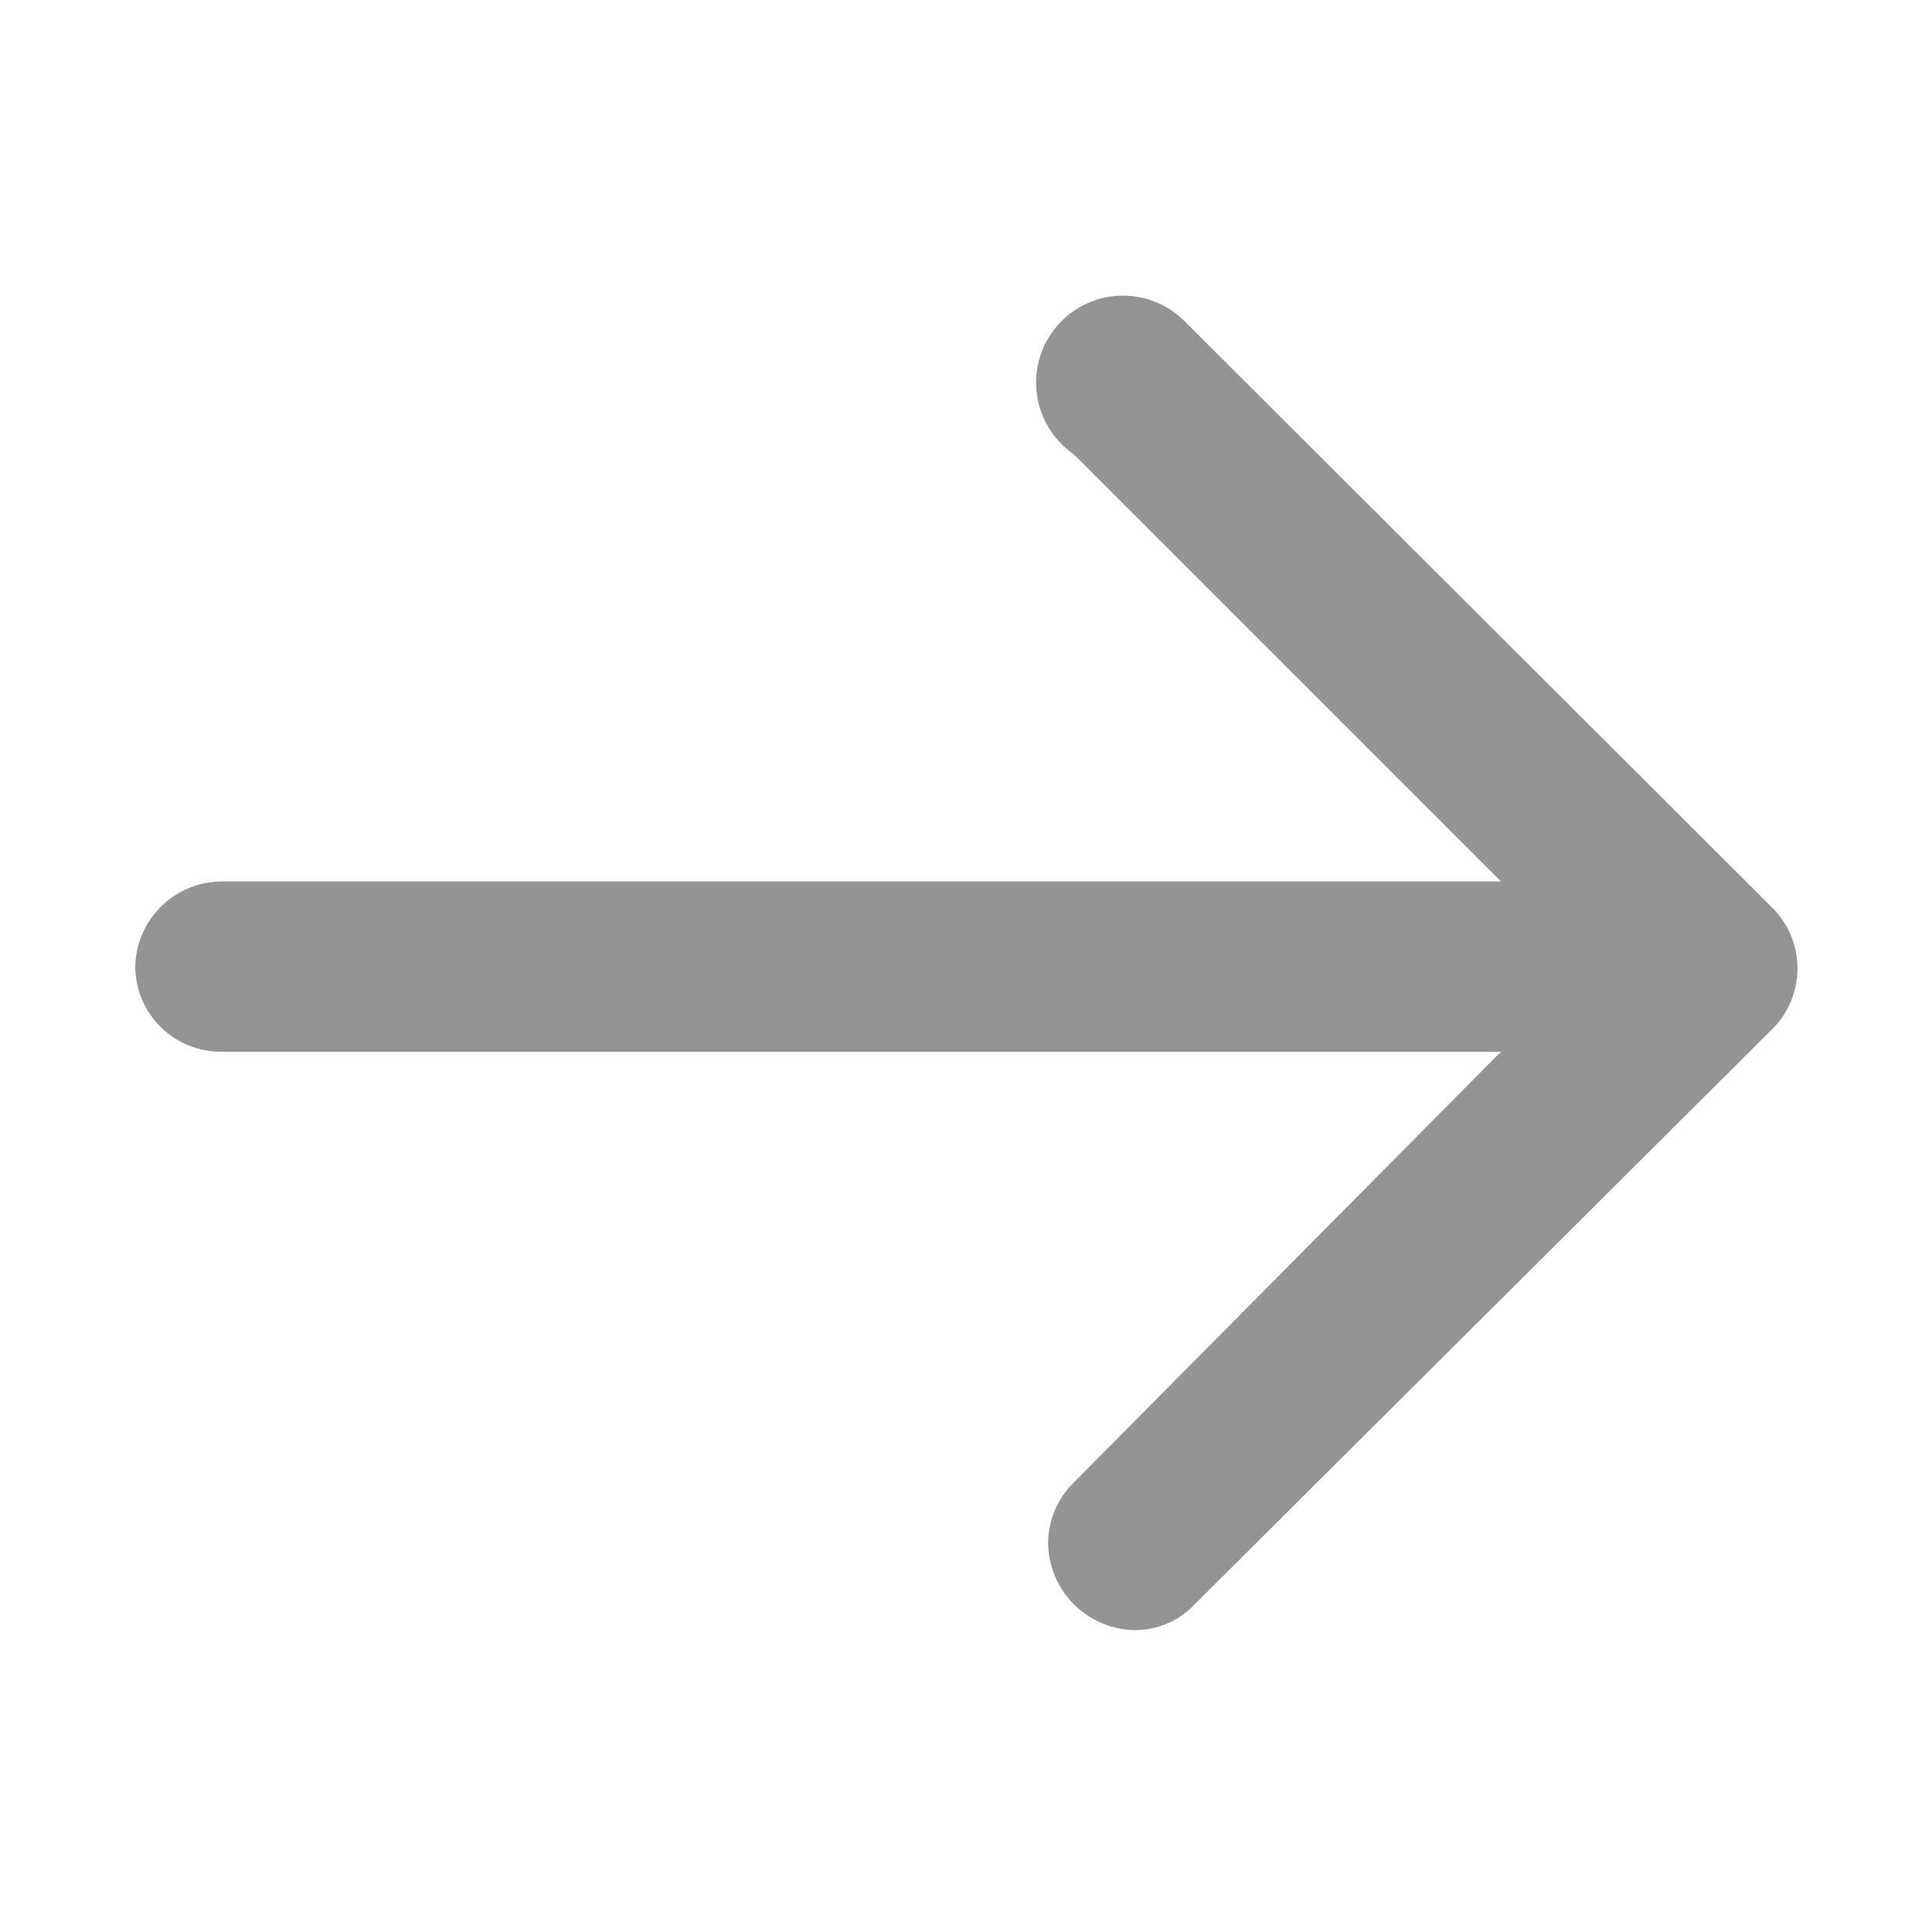
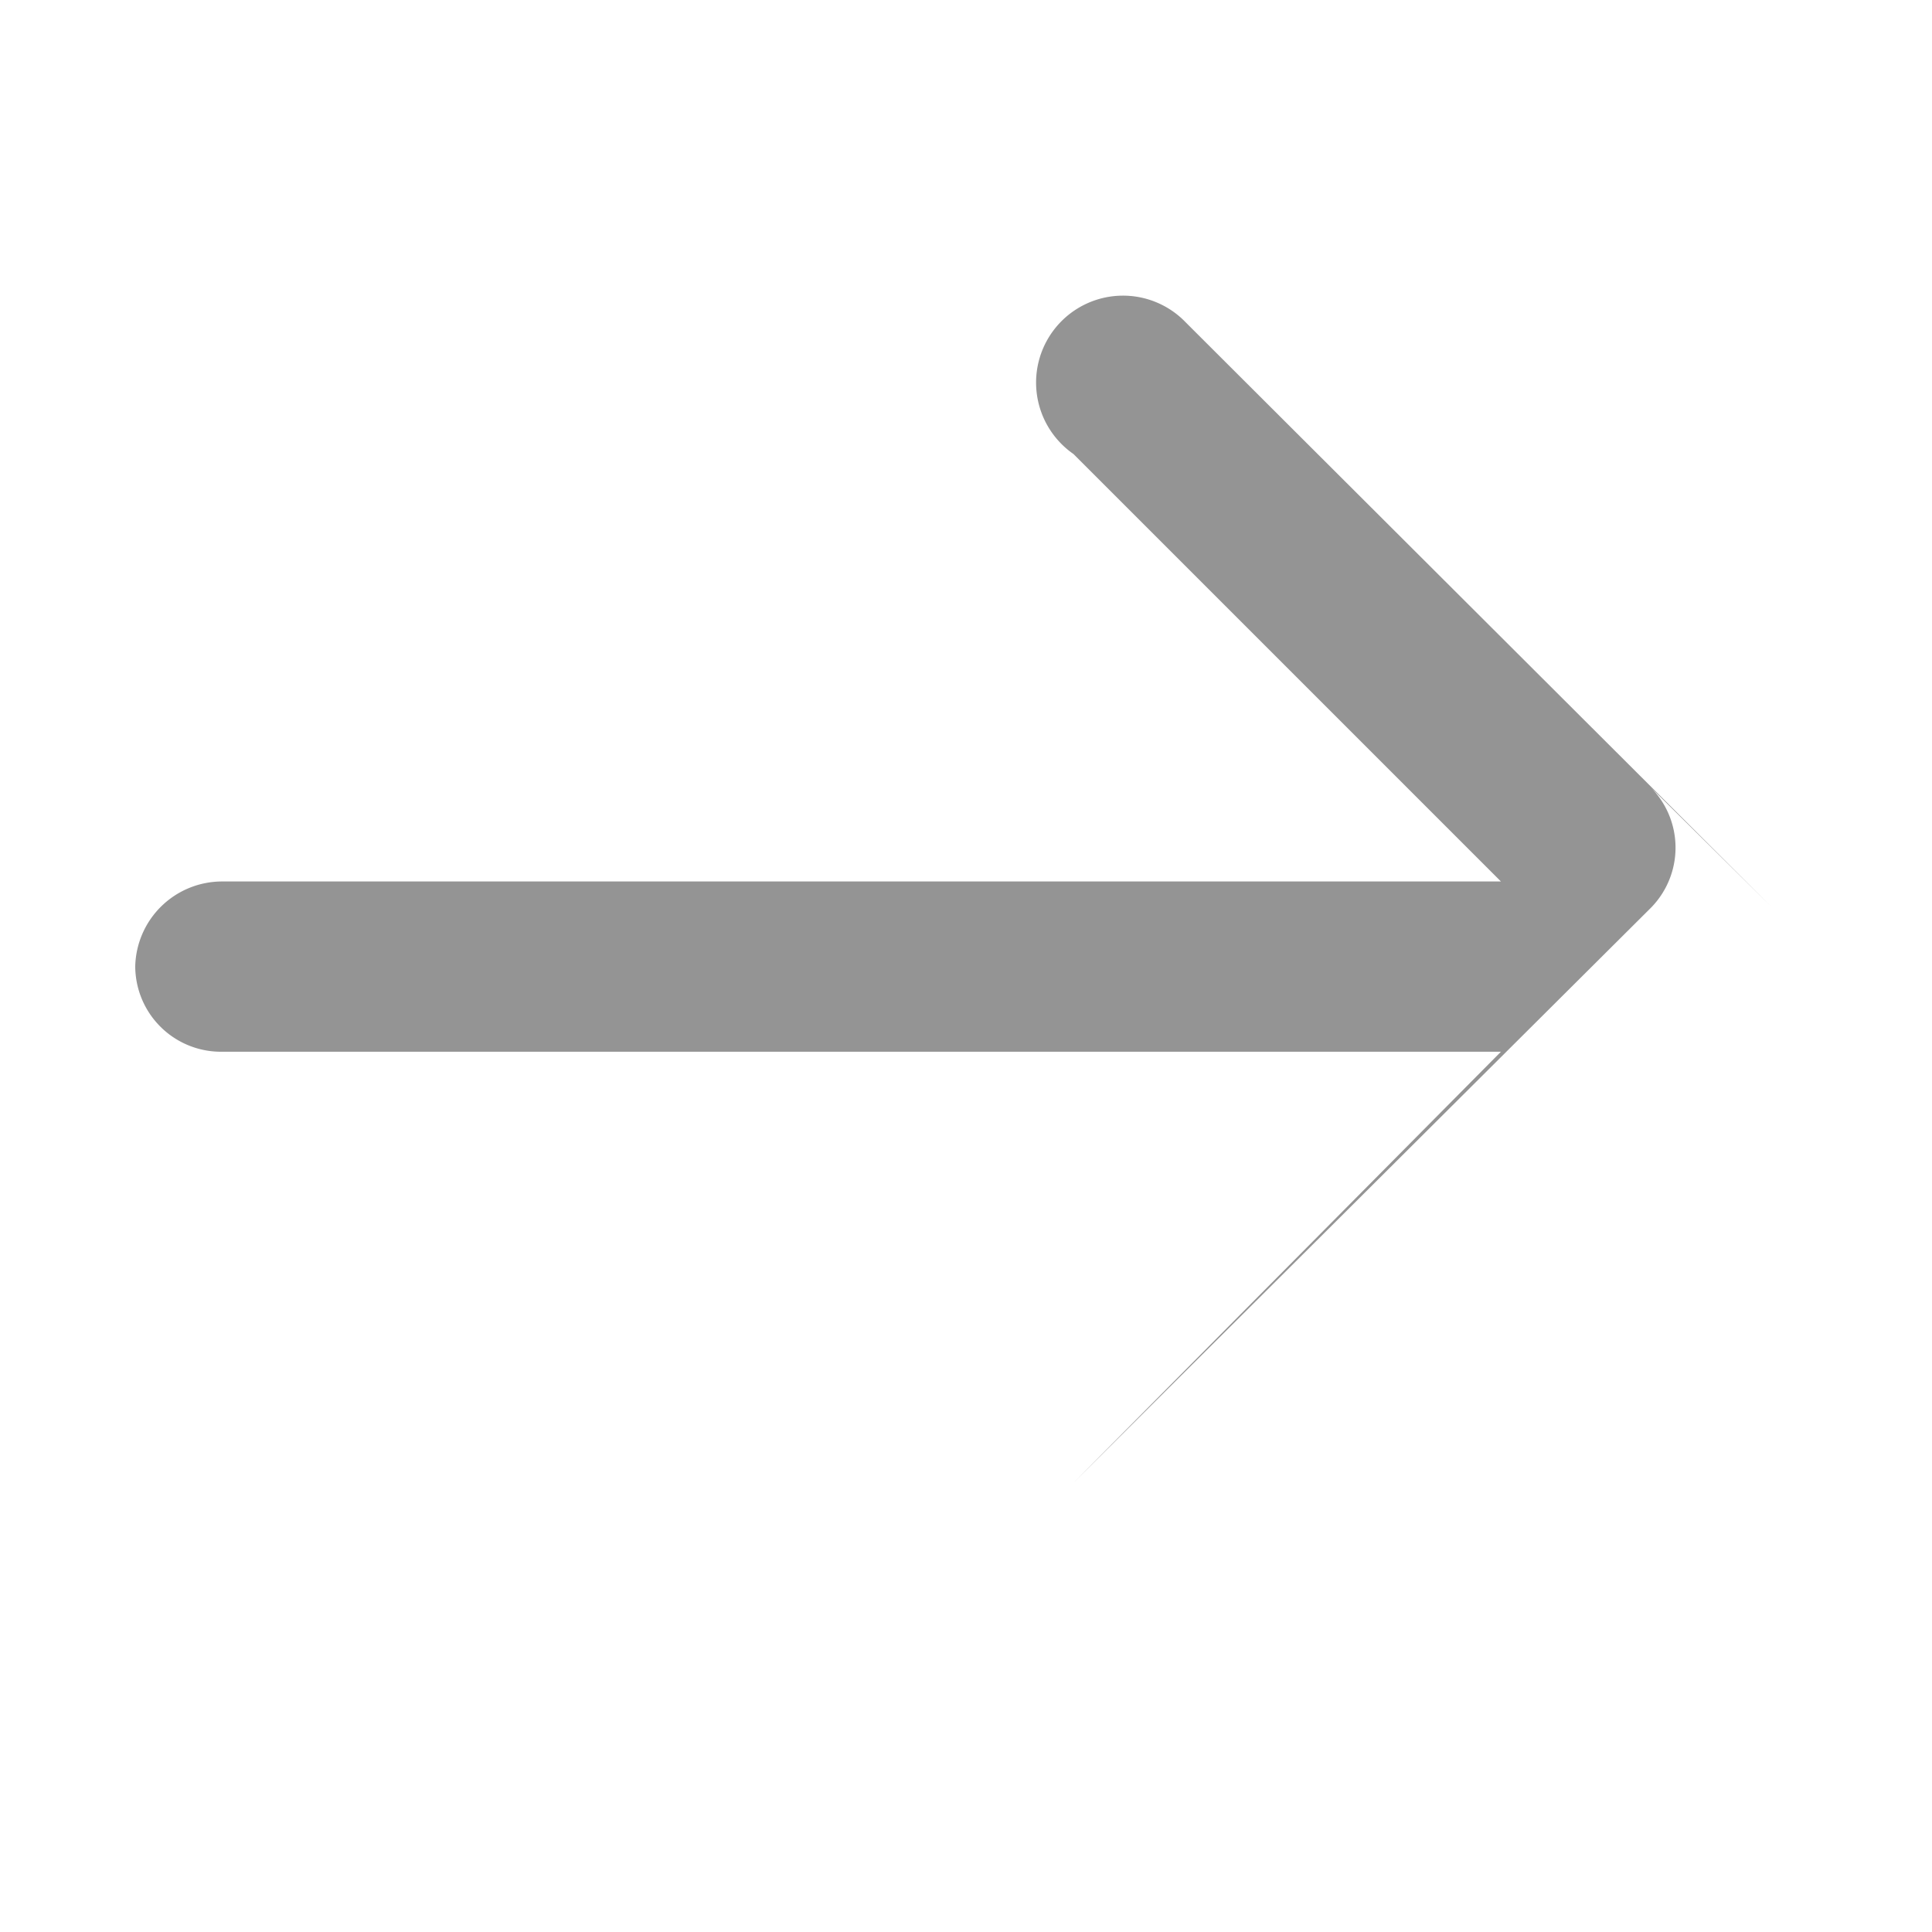
<svg xmlns="http://www.w3.org/2000/svg" width="16" height="16" viewBox="0 0 16 16">
-   <path fill="#949494" d="M14.67 7.51L9.9 2.75l-.08-.08a.72.72 0 10-.93 1.09l3.54 3.54H1.84a.72.72 0 00-.72.7.71.71 0 00.72.71h10.59l-3.54 3.57a.71.71 0 00-.21.49.73.73 0 00.72.73.68.68 0 00.5-.22l4.77-4.75a.71.71 0 000-1.02z" />
+   <path fill="#949494" d="M14.67 7.51L9.9 2.75l-.08-.08a.72.72 0 10-.93 1.09l3.54 3.54H1.84a.72.72 0 00-.72.7.71.71 0 00.72.71h10.59l-3.54 3.57l4.77-4.75a.71.71 0 000-1.02z" />
</svg>